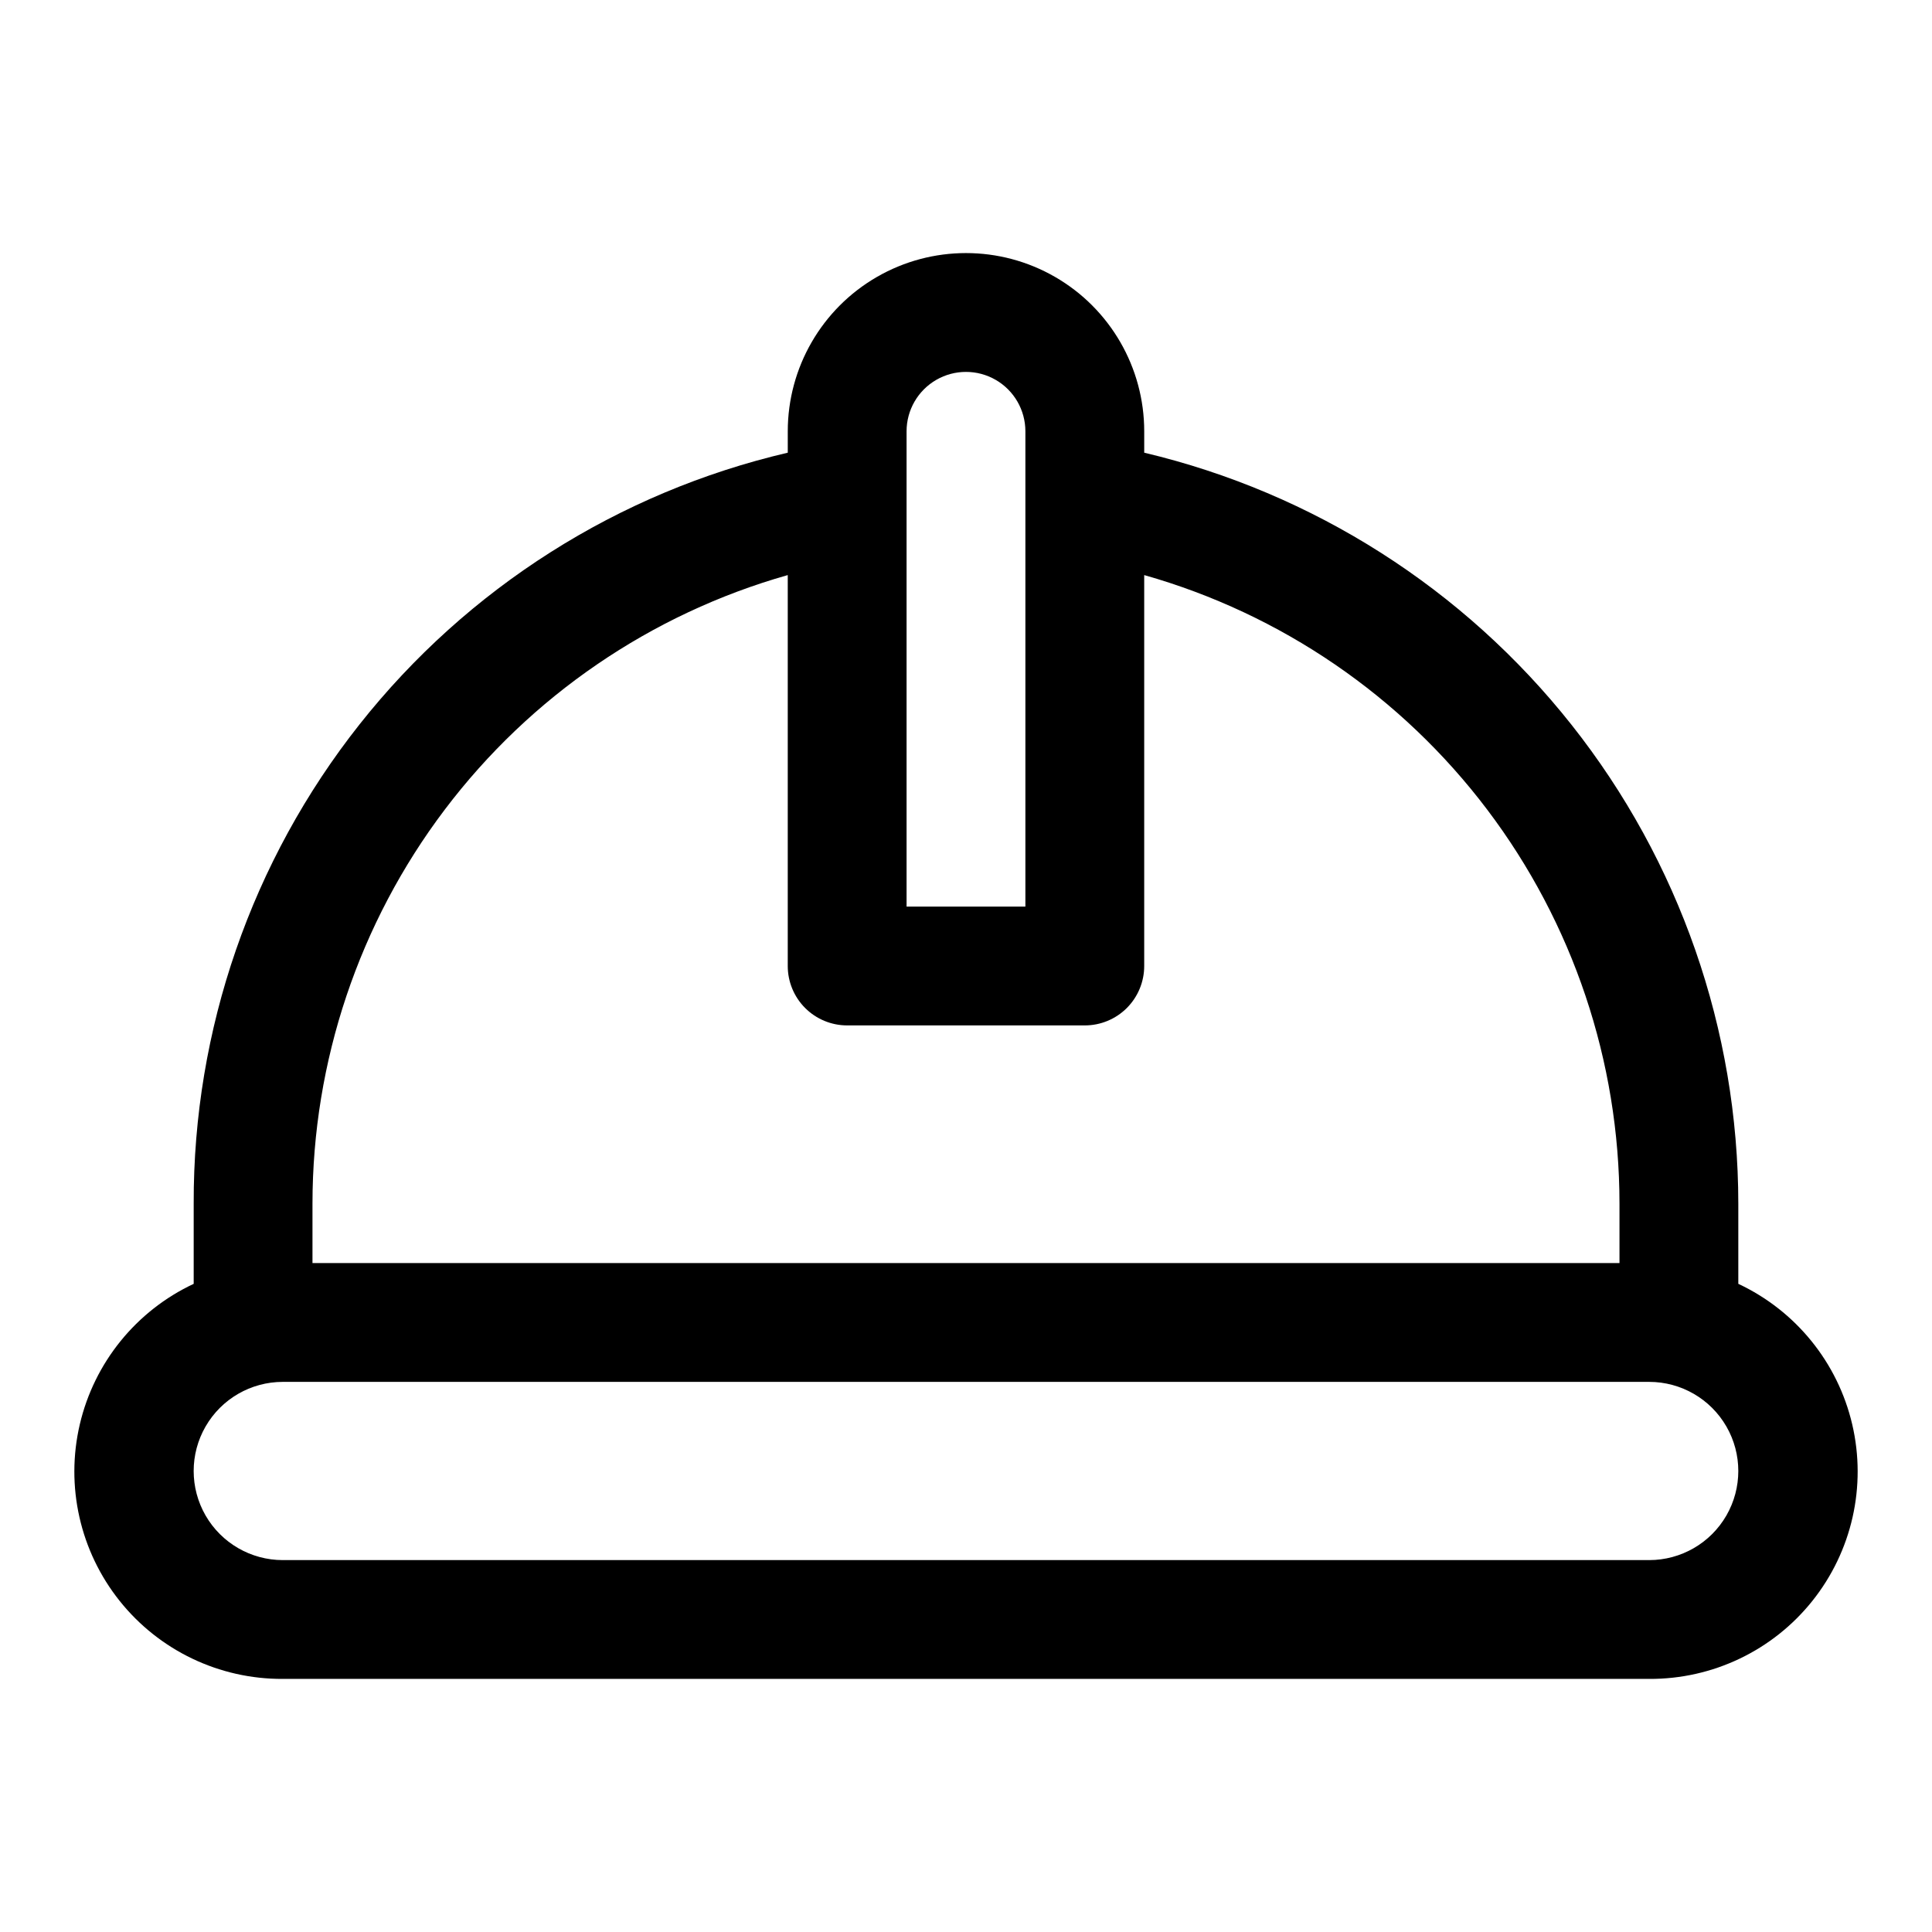
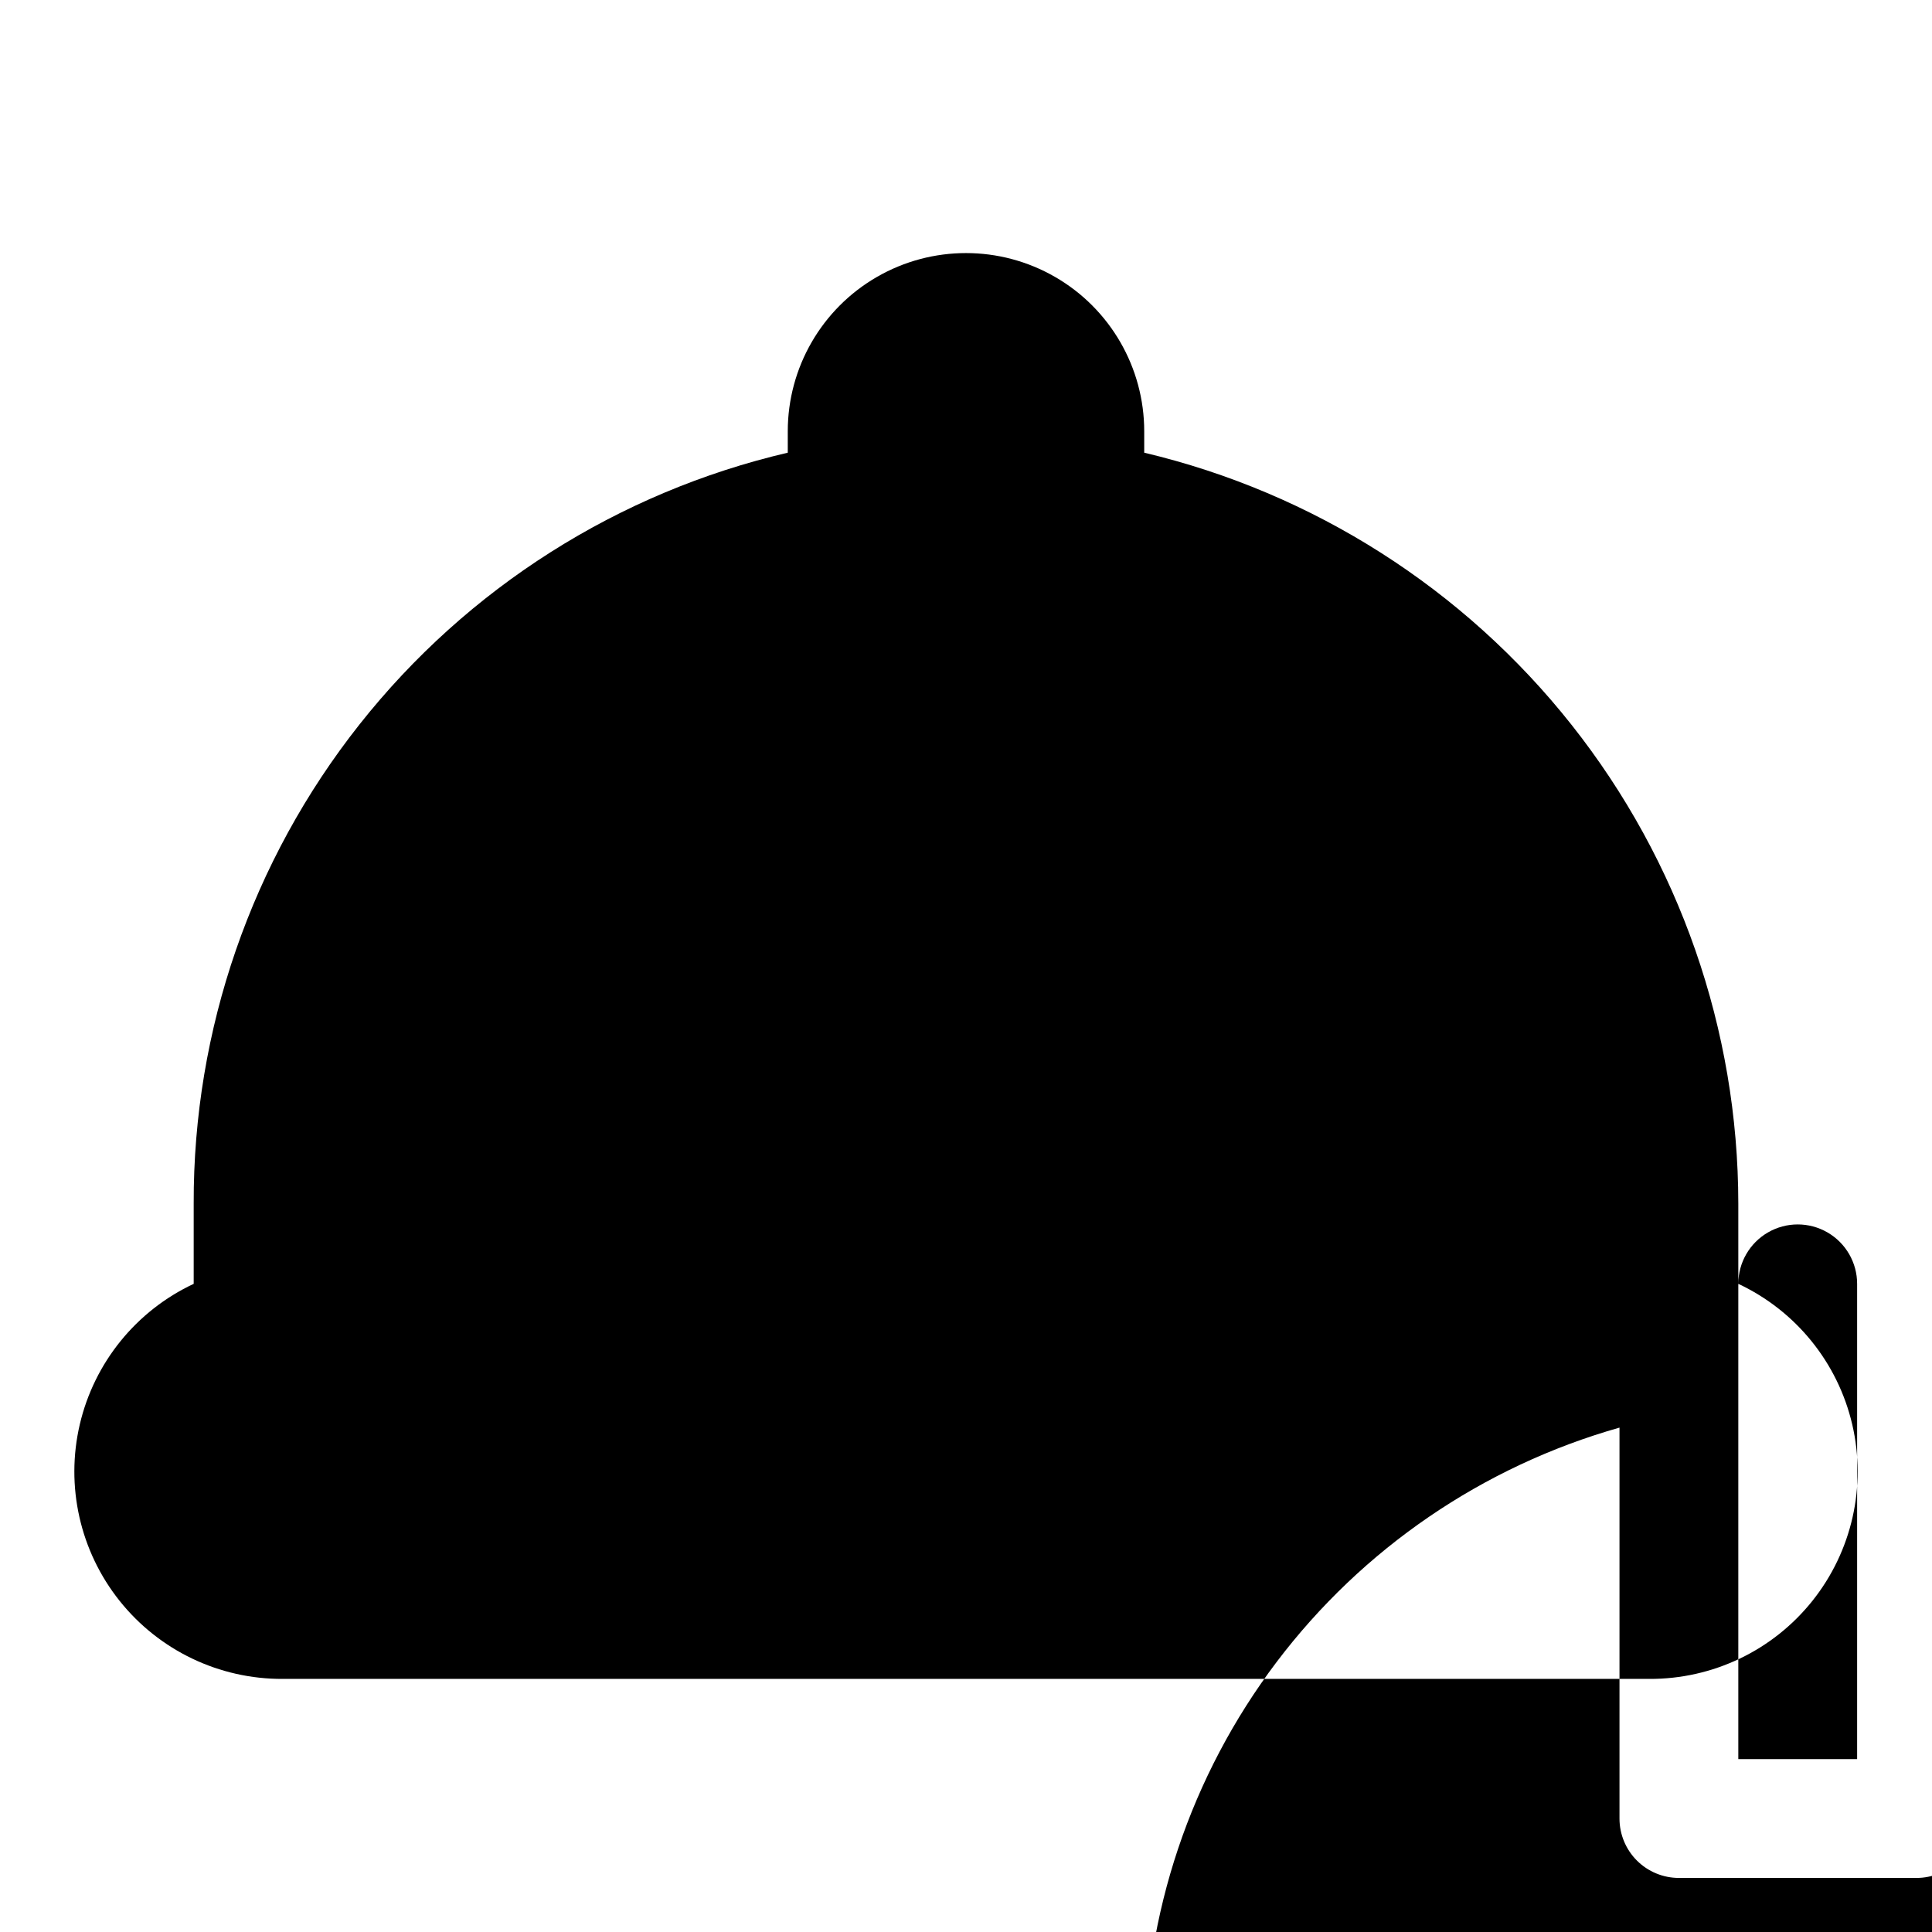
<svg xmlns="http://www.w3.org/2000/svg" fill="#000000" width="800px" height="800px" version="1.1" viewBox="144 144 512 512">
-   <path d="m604.67 484.23v-21.254c-0.031-46.047-15.59-90.738-44.16-126.85-28.566-36.109-68.48-61.531-113.28-72.16v-5.668c0-16.875-9.004-32.465-23.617-40.902s-32.617-8.438-47.23 0c-14.613 8.438-23.617 24.027-23.617 40.902v5.668c-44.883 10.473-84.891 35.852-113.48 72-28.598 36.145-44.094 80.918-43.957 127.01v21.254c-15.23 7.141-26.352 20.863-30.184 37.246-3.828 16.383 0.059 33.613 10.551 46.766 10.488 13.152 26.426 20.773 43.25 20.684h362.11c16.824 0.09 32.762-7.531 43.25-20.684 10.492-13.152 14.379-30.383 10.551-46.766-3.828-16.383-14.953-30.105-30.184-37.246zm-220.42-225.93c0-5.625 3-10.82 7.871-13.633s10.875-2.812 15.746 0 7.871 8.008 7.871 13.633v125.95h-31.488zm-31.488 38.102v103.6c0 4.176 1.66 8.18 4.613 11.133 2.953 2.949 6.957 4.609 11.133 4.609h62.977c4.176 0 8.18-1.66 11.133-4.609 2.949-2.953 4.609-6.957 4.609-11.133v-103.6c36.258 10.277 68.176 32.105 90.906 62.168 22.73 30.059 35.035 66.715 35.047 104.41v15.742h-346.37v-15.742c0.012-37.691 12.316-74.348 35.047-104.41 22.73-30.062 54.648-51.891 90.906-62.168zm228.29 261.04h-362.11c-8.438 0-16.234-4.5-20.453-11.805-4.219-7.309-4.219-16.312 0-23.617 4.219-7.309 12.016-11.809 20.453-11.809h362.11c8.438 0 16.234 4.5 20.453 11.809 4.219 7.305 4.219 16.309 0 23.617-4.219 7.305-12.016 11.805-20.453 11.805z" />
+   <path d="m604.67 484.23v-21.254c-0.031-46.047-15.59-90.738-44.16-126.85-28.566-36.109-68.48-61.531-113.28-72.16v-5.668c0-16.875-9.004-32.465-23.617-40.902s-32.617-8.438-47.23 0c-14.613 8.438-23.617 24.027-23.617 40.902v5.668c-44.883 10.473-84.891 35.852-113.48 72-28.598 36.145-44.094 80.918-43.957 127.01v21.254c-15.23 7.141-26.352 20.863-30.184 37.246-3.828 16.383 0.059 33.613 10.551 46.766 10.488 13.152 26.426 20.773 43.25 20.684h362.11c16.824 0.09 32.762-7.531 43.25-20.684 10.492-13.152 14.379-30.383 10.551-46.766-3.828-16.383-14.953-30.105-30.184-37.246zc0-5.625 3-10.82 7.871-13.633s10.875-2.812 15.746 0 7.871 8.008 7.871 13.633v125.95h-31.488zm-31.488 38.102v103.6c0 4.176 1.66 8.18 4.613 11.133 2.953 2.949 6.957 4.609 11.133 4.609h62.977c4.176 0 8.18-1.66 11.133-4.609 2.949-2.953 4.609-6.957 4.609-11.133v-103.6c36.258 10.277 68.176 32.105 90.906 62.168 22.73 30.059 35.035 66.715 35.047 104.41v15.742h-346.37v-15.742c0.012-37.691 12.316-74.348 35.047-104.41 22.73-30.062 54.648-51.891 90.906-62.168zm228.29 261.04h-362.11c-8.438 0-16.234-4.5-20.453-11.805-4.219-7.309-4.219-16.312 0-23.617 4.219-7.309 12.016-11.809 20.453-11.809h362.11c8.438 0 16.234 4.5 20.453 11.809 4.219 7.305 4.219 16.309 0 23.617-4.219 7.305-12.016 11.805-20.453 11.805z" />
</svg>